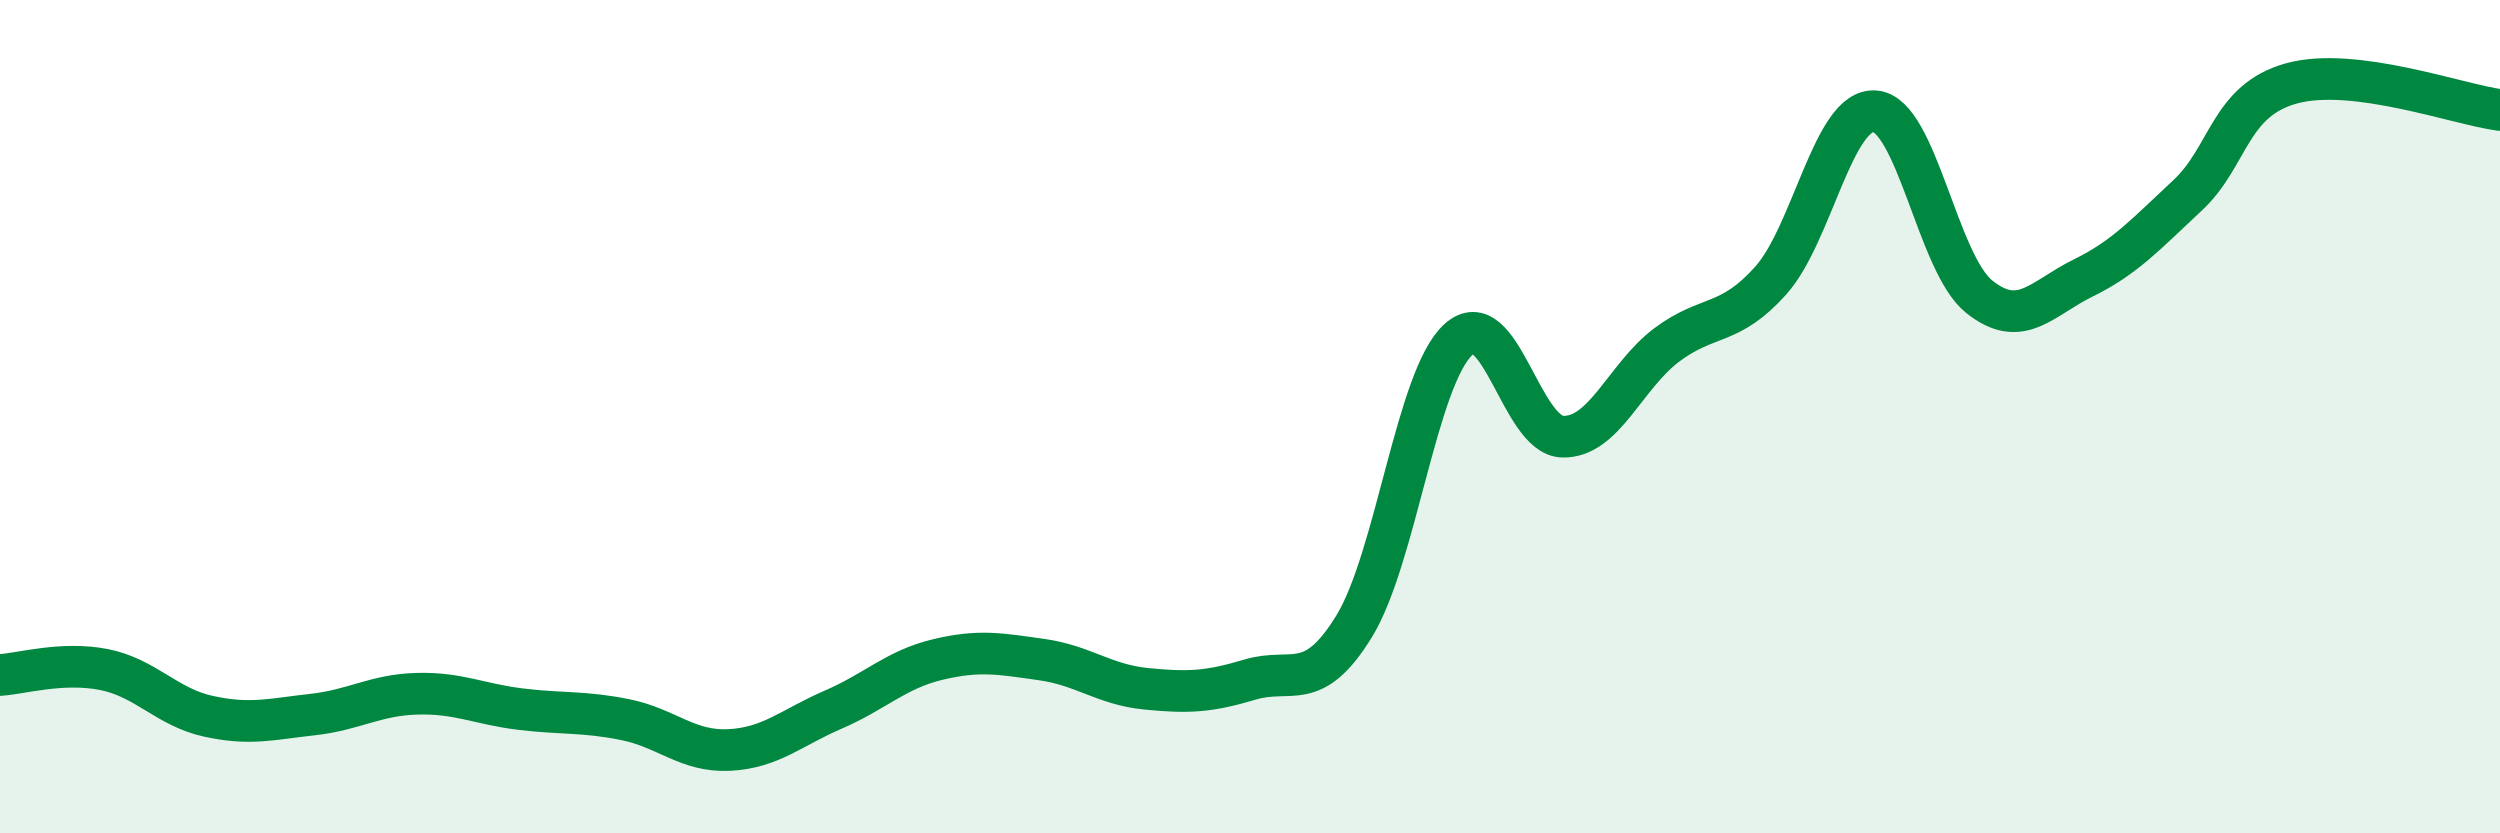
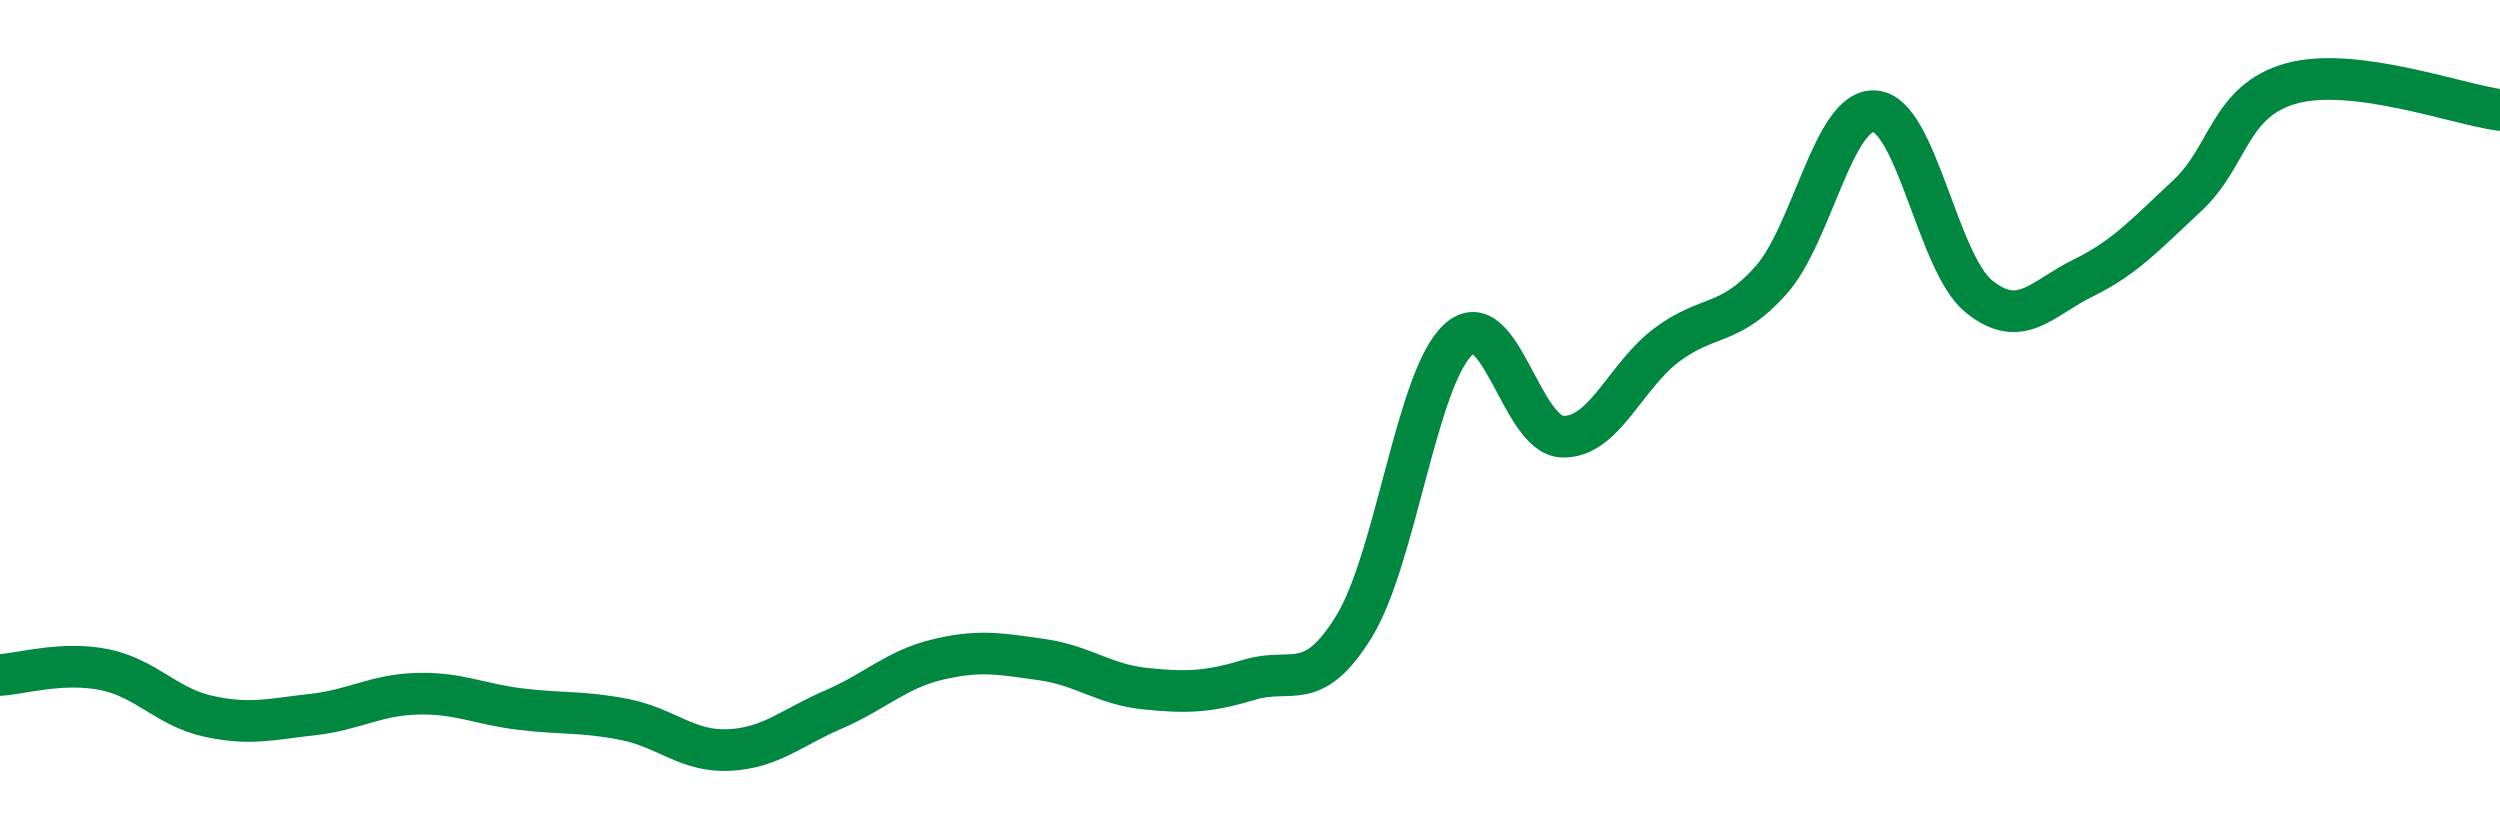
<svg xmlns="http://www.w3.org/2000/svg" width="60" height="20" viewBox="0 0 60 20">
-   <path d="M 0,16.2 C 0.5,16.17 1.5,15.87 2.5,16.07 C 3.5,16.27 4,16.97 5,17.19 C 6,17.41 6.5,17.26 7.5,17.15 C 8.5,17.04 9,16.68 10,16.65 C 11,16.62 11.5,16.9 12.5,17.02 C 13.5,17.14 14,17.07 15,17.27 C 16,17.47 16.5,18.05 17.5,18 C 18.5,17.95 19,17.46 20,17.03 C 21,16.6 21.5,16.07 22.5,15.83 C 23.5,15.59 24,15.69 25,15.83 C 26,15.97 26.5,16.43 27.5,16.53 C 28.5,16.63 29,16.61 30,16.31 C 31,16.01 31.5,16.66 32.5,15.03 C 33.5,13.4 34,9.06 35,8.15 C 36,7.24 36.5,10.45 37.5,10.48 C 38.5,10.51 39,9.03 40,8.28 C 41,7.53 41.5,7.85 42.5,6.73 C 43.5,5.61 44,2.59 45,2.67 C 46,2.75 46.5,6.32 47.5,7.12 C 48.5,7.92 49,7.16 50,6.67 C 51,6.18 51.5,5.62 52.5,4.69 C 53.5,3.76 53.5,2.41 55,2 C 56.5,1.59 59,2.51 60,2.64L60 20L0 20Z" fill="#008740" opacity="0.1" stroke-linecap="round" stroke-linejoin="round" />
  <path d="M 0,16.2 C 0.5,16.17 1.5,15.87 2.5,16.07 C 3.5,16.27 4,16.97 5,17.19 C 6,17.41 6.5,17.26 7.5,17.15 C 8.5,17.04 9,16.68 10,16.65 C 11,16.62 11.5,16.9 12.5,17.02 C 13.5,17.14 14,17.07 15,17.27 C 16,17.47 16.5,18.05 17.5,18 C 18.5,17.95 19,17.46 20,17.03 C 21,16.6 21.5,16.07 22.5,15.83 C 23.5,15.59 24,15.69 25,15.83 C 26,15.97 26.5,16.43 27.5,16.53 C 28.5,16.63 29,16.61 30,16.31 C 31,16.01 31.5,16.66 32.5,15.03 C 33.5,13.4 34,9.06 35,8.15 C 36,7.24 36.5,10.45 37.5,10.48 C 38.5,10.51 39,9.03 40,8.28 C 41,7.53 41.5,7.85 42.5,6.73 C 43.5,5.61 44,2.59 45,2.67 C 46,2.75 46.5,6.32 47.5,7.12 C 48.5,7.92 49,7.16 50,6.67 C 51,6.18 51.5,5.62 52.5,4.69 C 53.5,3.76 53.5,2.41 55,2 C 56.5,1.59 59,2.51 60,2.64" stroke="#008740" stroke-width="1" fill="none" stroke-linecap="round" stroke-linejoin="round" />
</svg>